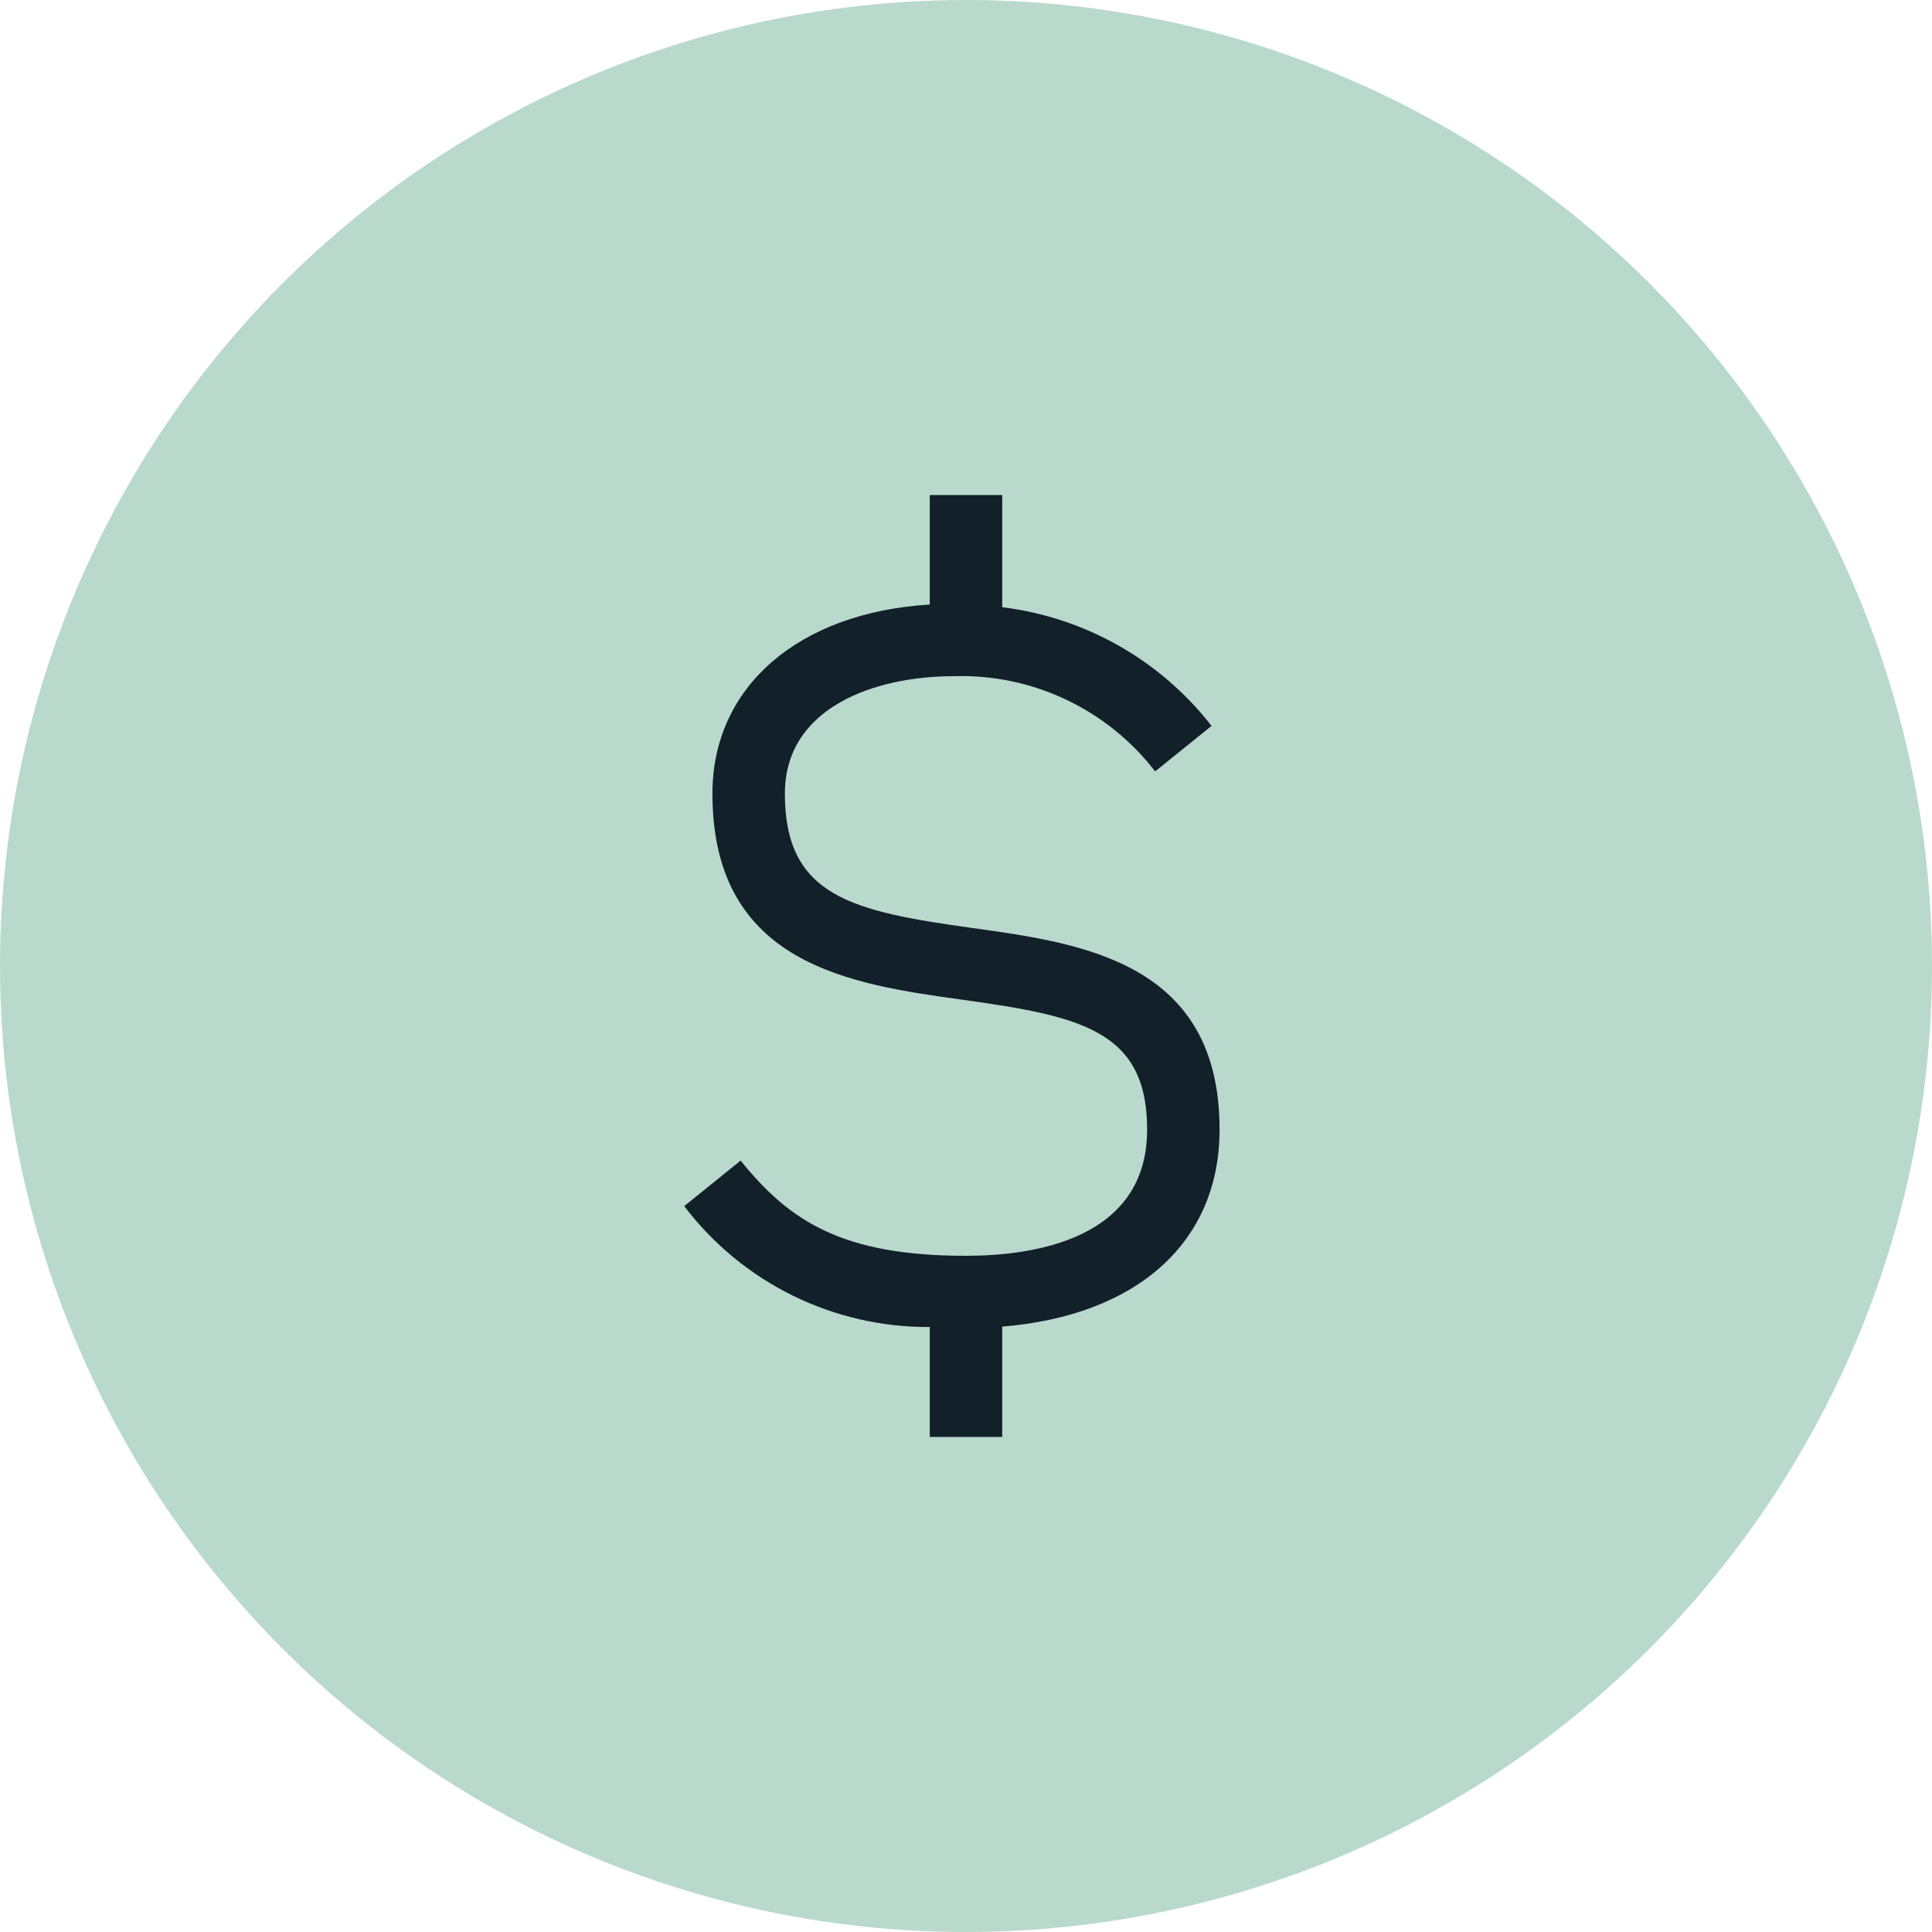
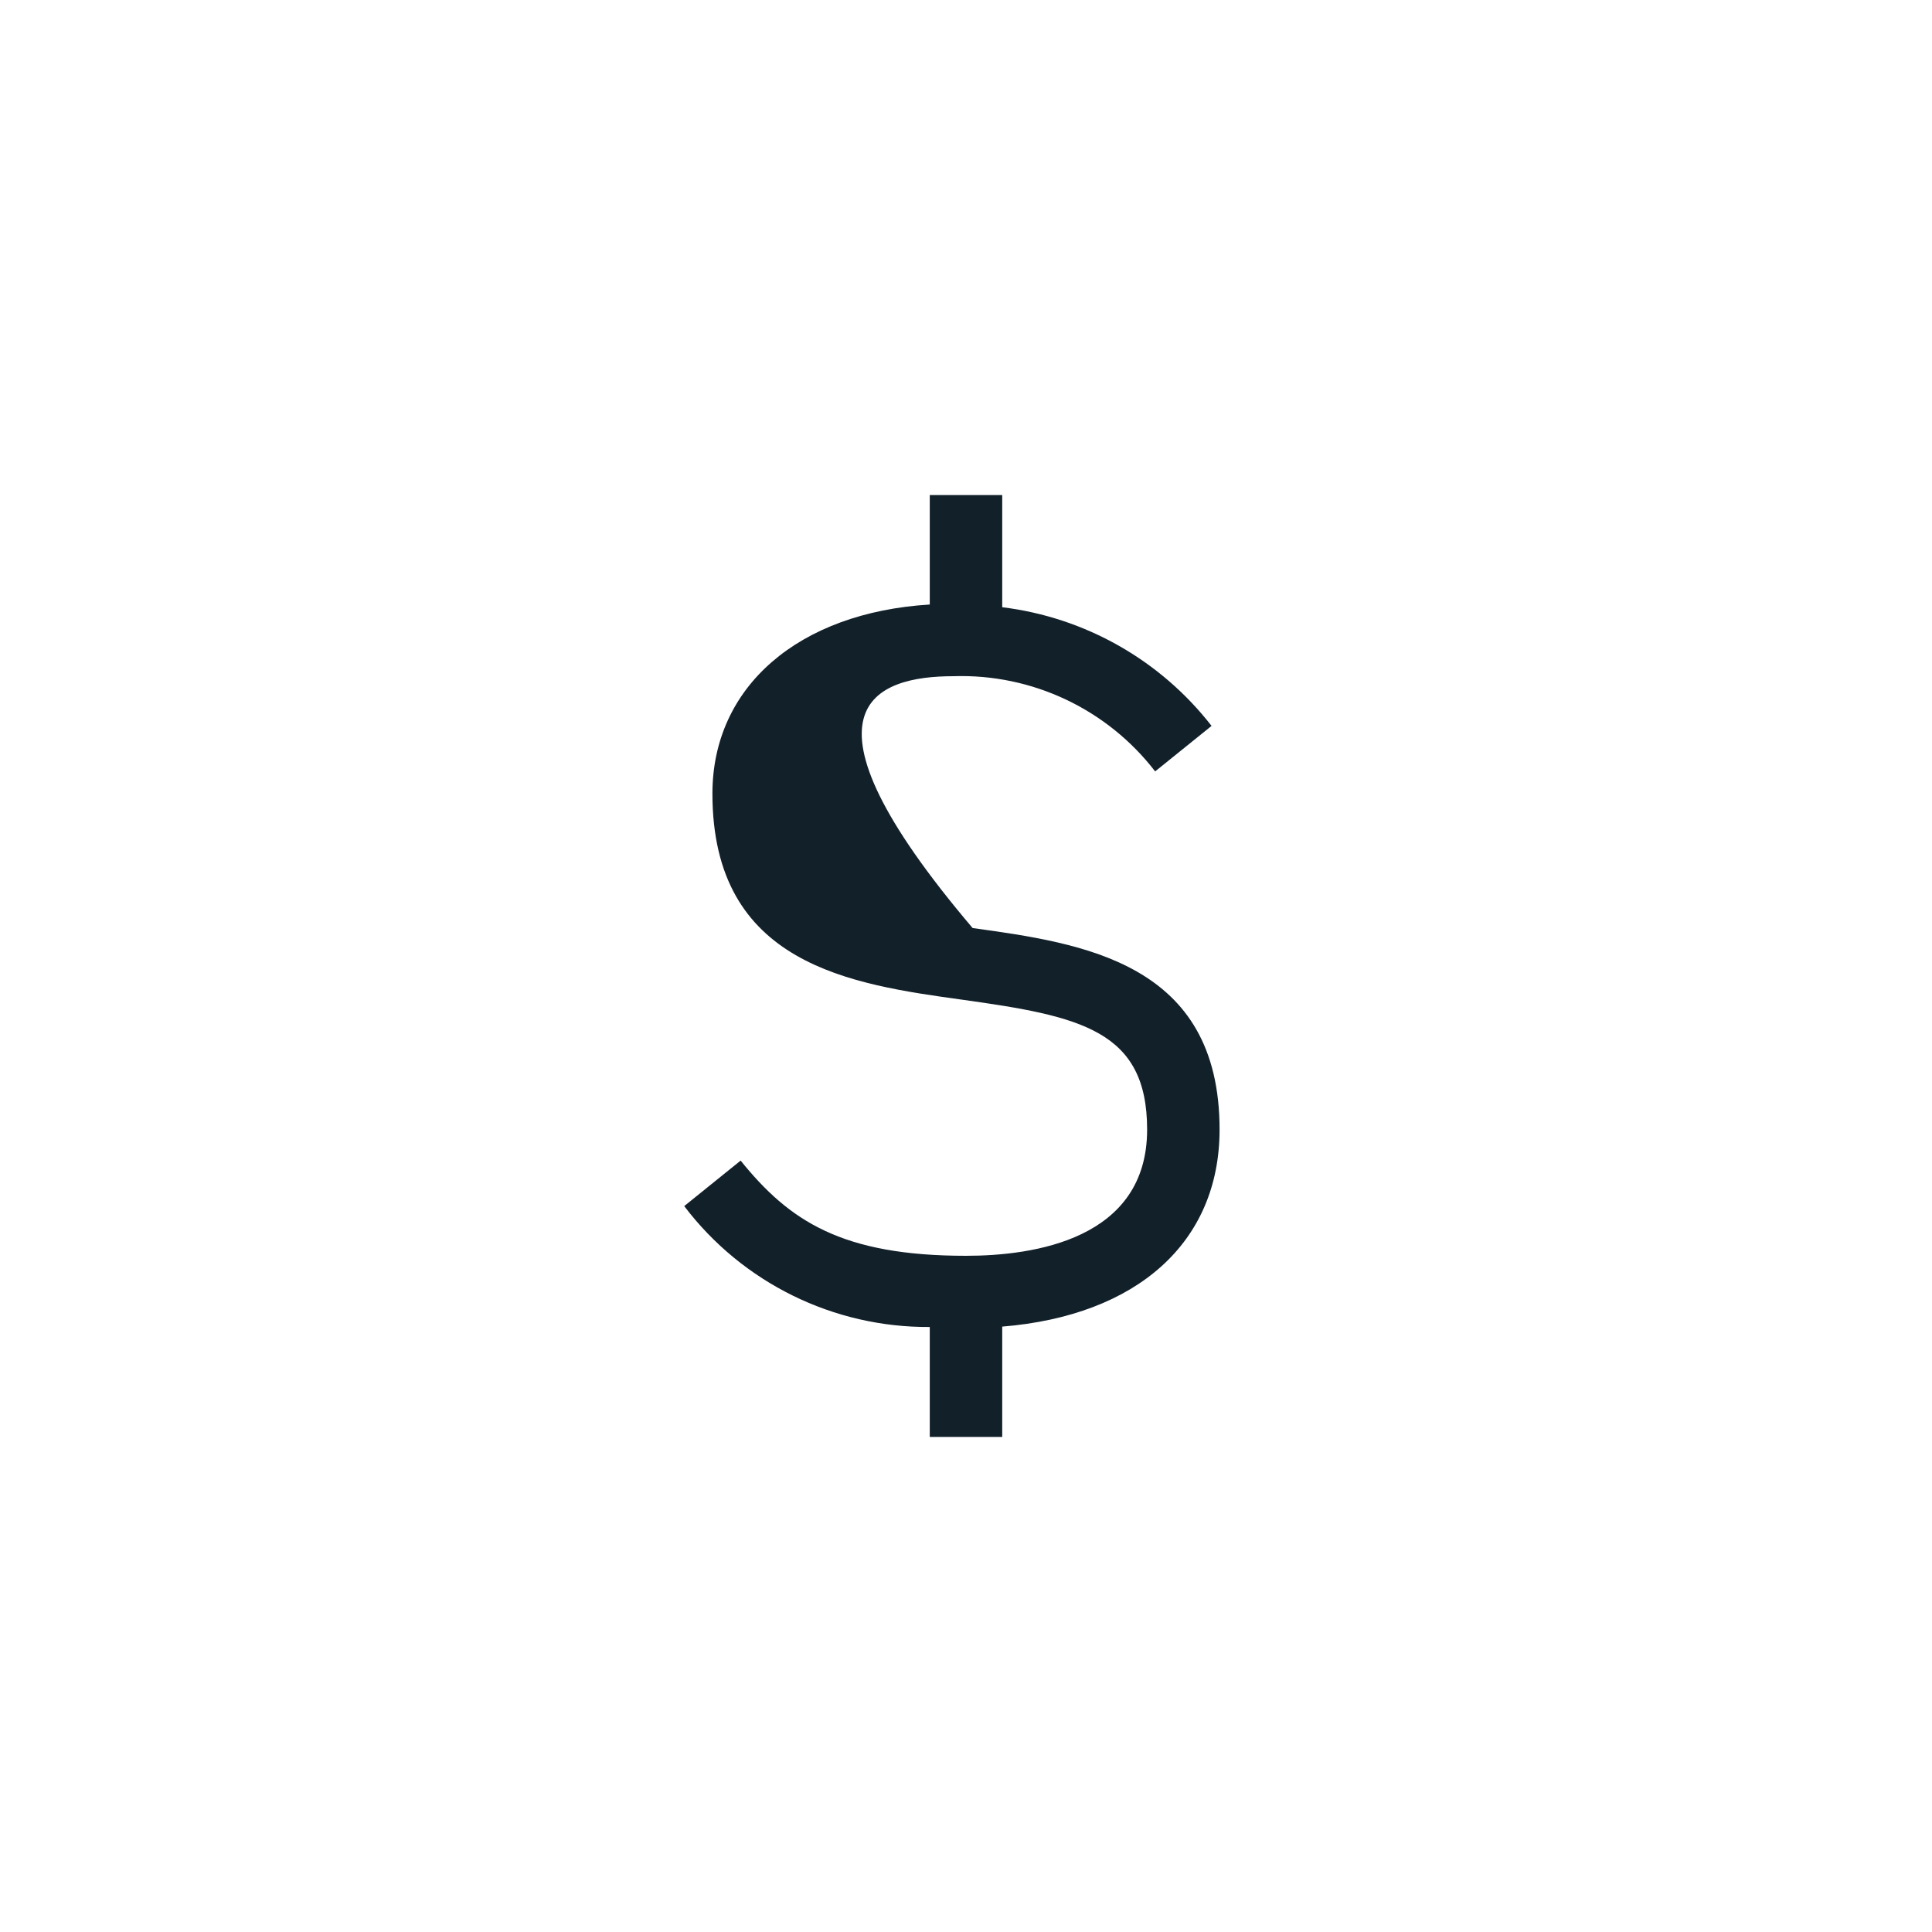
<svg xmlns="http://www.w3.org/2000/svg" width="40px" height="40px" viewBox="0 0 40 40" version="1.1">
  <title>green-10 / payment-money</title>
  <g id="Page-1" stroke="none" stroke-width="1" fill="none" fill-rule="evenodd">
    <g id="payment-money" transform="translate(-504, 0)">
      <g id="green-10-/-payment-money" transform="translate(504, 0)">
        <g id="Group-3" fill="#B9D9CD">
-           <circle id="Oval" cx="20" cy="20" r="20" />
-         </g>
+           </g>
        <g id="currency--dollar" transform="translate(8, 8)" fill="#12202A" fill-rule="nonzero">
-           <path d="M17.25,15.386 C17.25,11.925 14.415,11.53 12.137,11.214 C9.655,10.868 8.25,10.569 8.25,8.432 C8.25,6.637 10.13,6 11.74,6 C13.368,5.947 14.922,6.681 15.916,7.971 L17.084,7.029 C16.024,5.666 14.464,4.782 12.75,4.572 L12.75,2.25 L11.25,2.25 L11.25,4.516 C8.539,4.681 6.75,6.212 6.75,8.431 C6.75,11.979 9.623,12.379 11.931,12.699 C14.37,13.039 15.75,13.331 15.75,15.386 C15.75,17.661 13.401,18 12,18 C9.428,18 8.341,17.277 7.334,16.029 L6.166,16.971 C7.372,18.56 9.256,19.487 11.25,19.474 L11.25,21.75 L12.75,21.75 L12.75,19.466 C15.544,19.238 17.25,17.721 17.25,15.386 Z" id="Path" />
+           <path d="M17.25,15.386 C17.25,11.925 14.415,11.53 12.137,11.214 C8.25,6.637 10.13,6 11.74,6 C13.368,5.947 14.922,6.681 15.916,7.971 L17.084,7.029 C16.024,5.666 14.464,4.782 12.75,4.572 L12.75,2.25 L11.25,2.25 L11.25,4.516 C8.539,4.681 6.75,6.212 6.75,8.431 C6.75,11.979 9.623,12.379 11.931,12.699 C14.37,13.039 15.75,13.331 15.75,15.386 C15.75,17.661 13.401,18 12,18 C9.428,18 8.341,17.277 7.334,16.029 L6.166,16.971 C7.372,18.56 9.256,19.487 11.25,19.474 L11.25,21.75 L12.75,21.75 L12.75,19.466 C15.544,19.238 17.25,17.721 17.25,15.386 Z" id="Path" />
        </g>
      </g>
    </g>
  </g>
</svg>